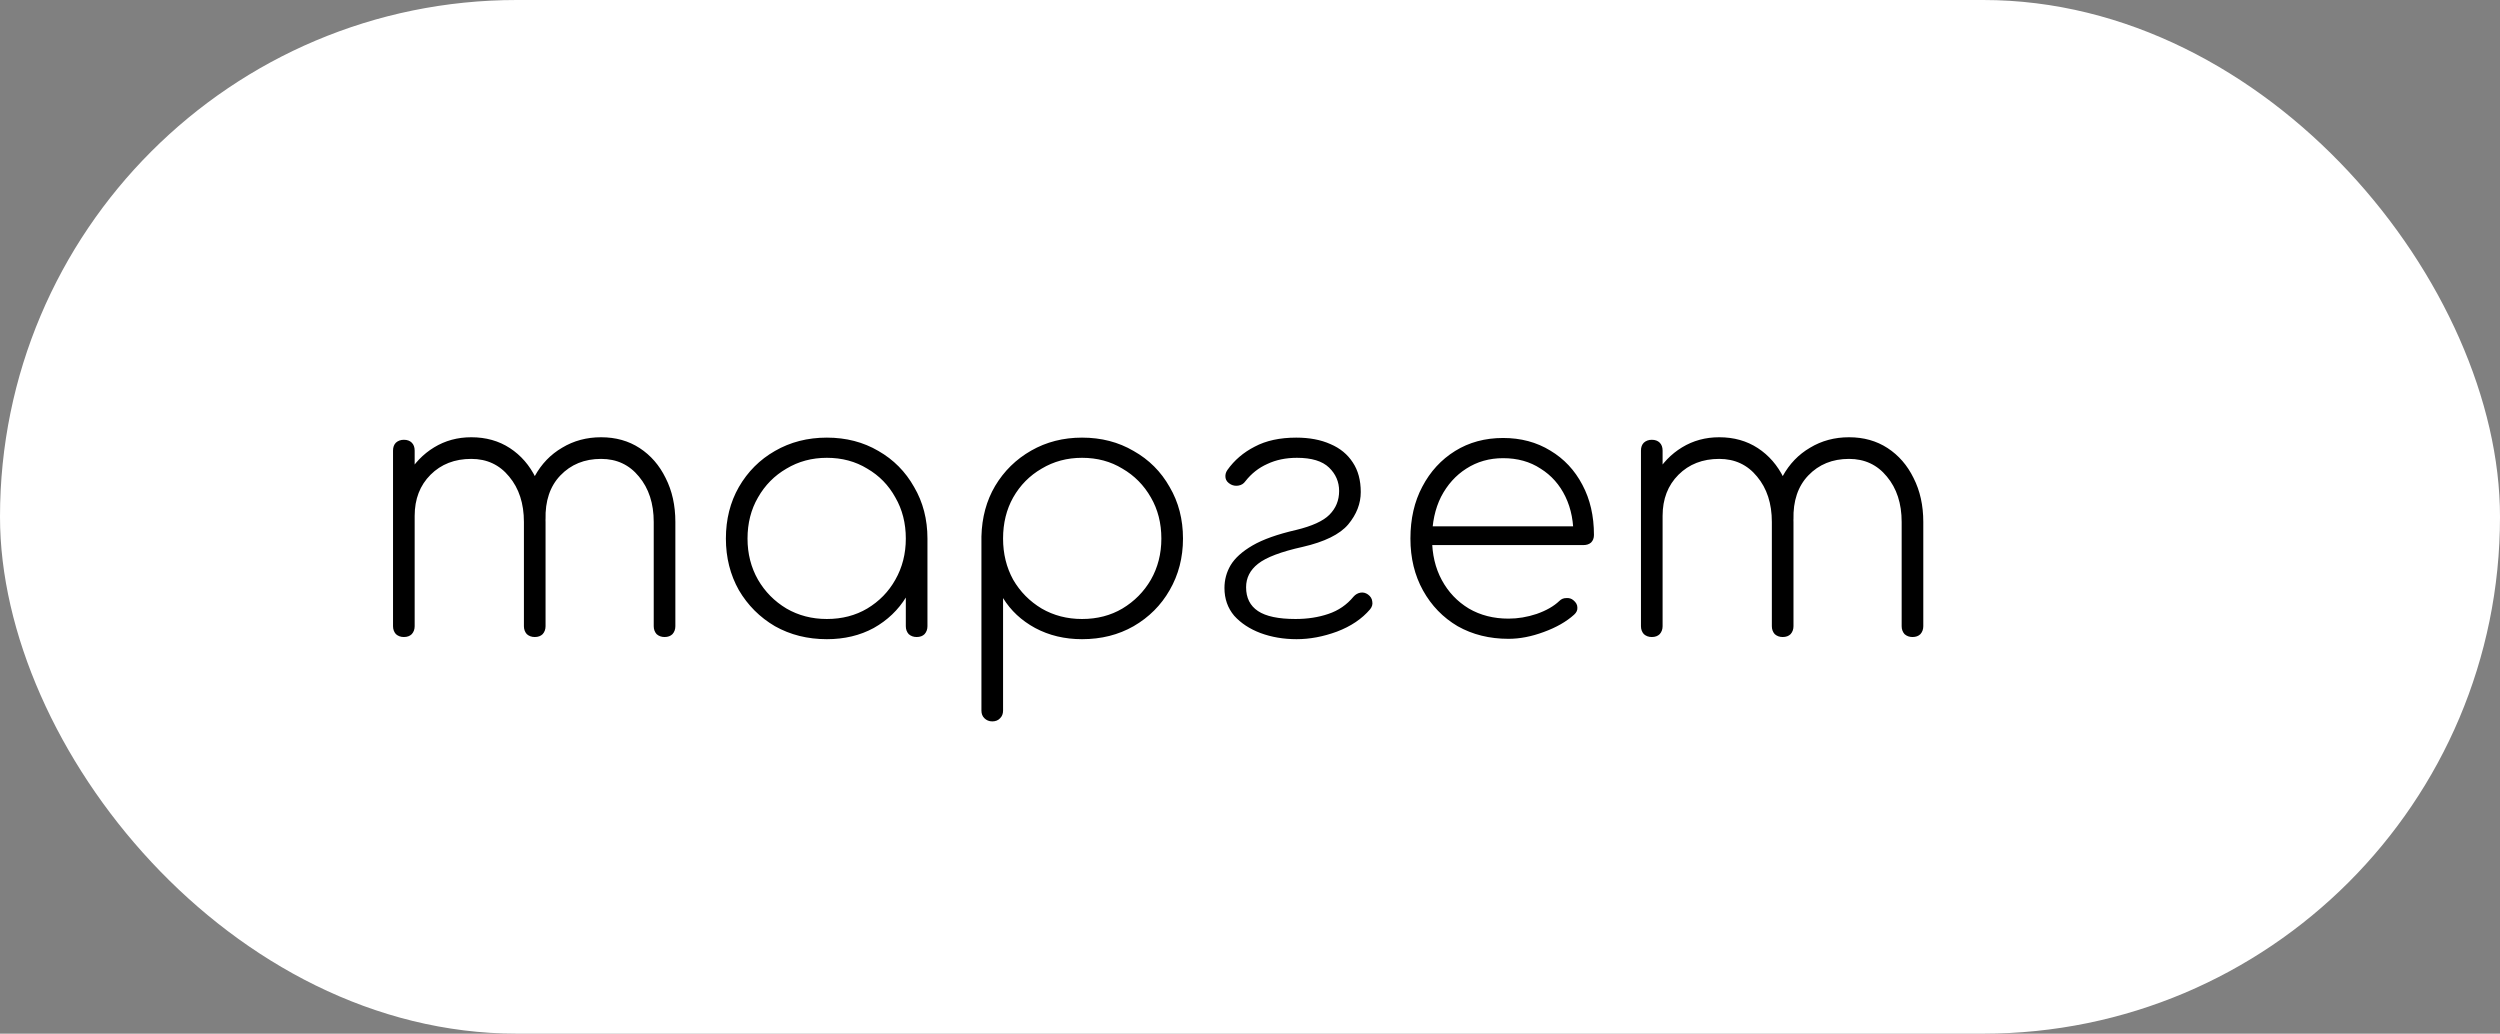
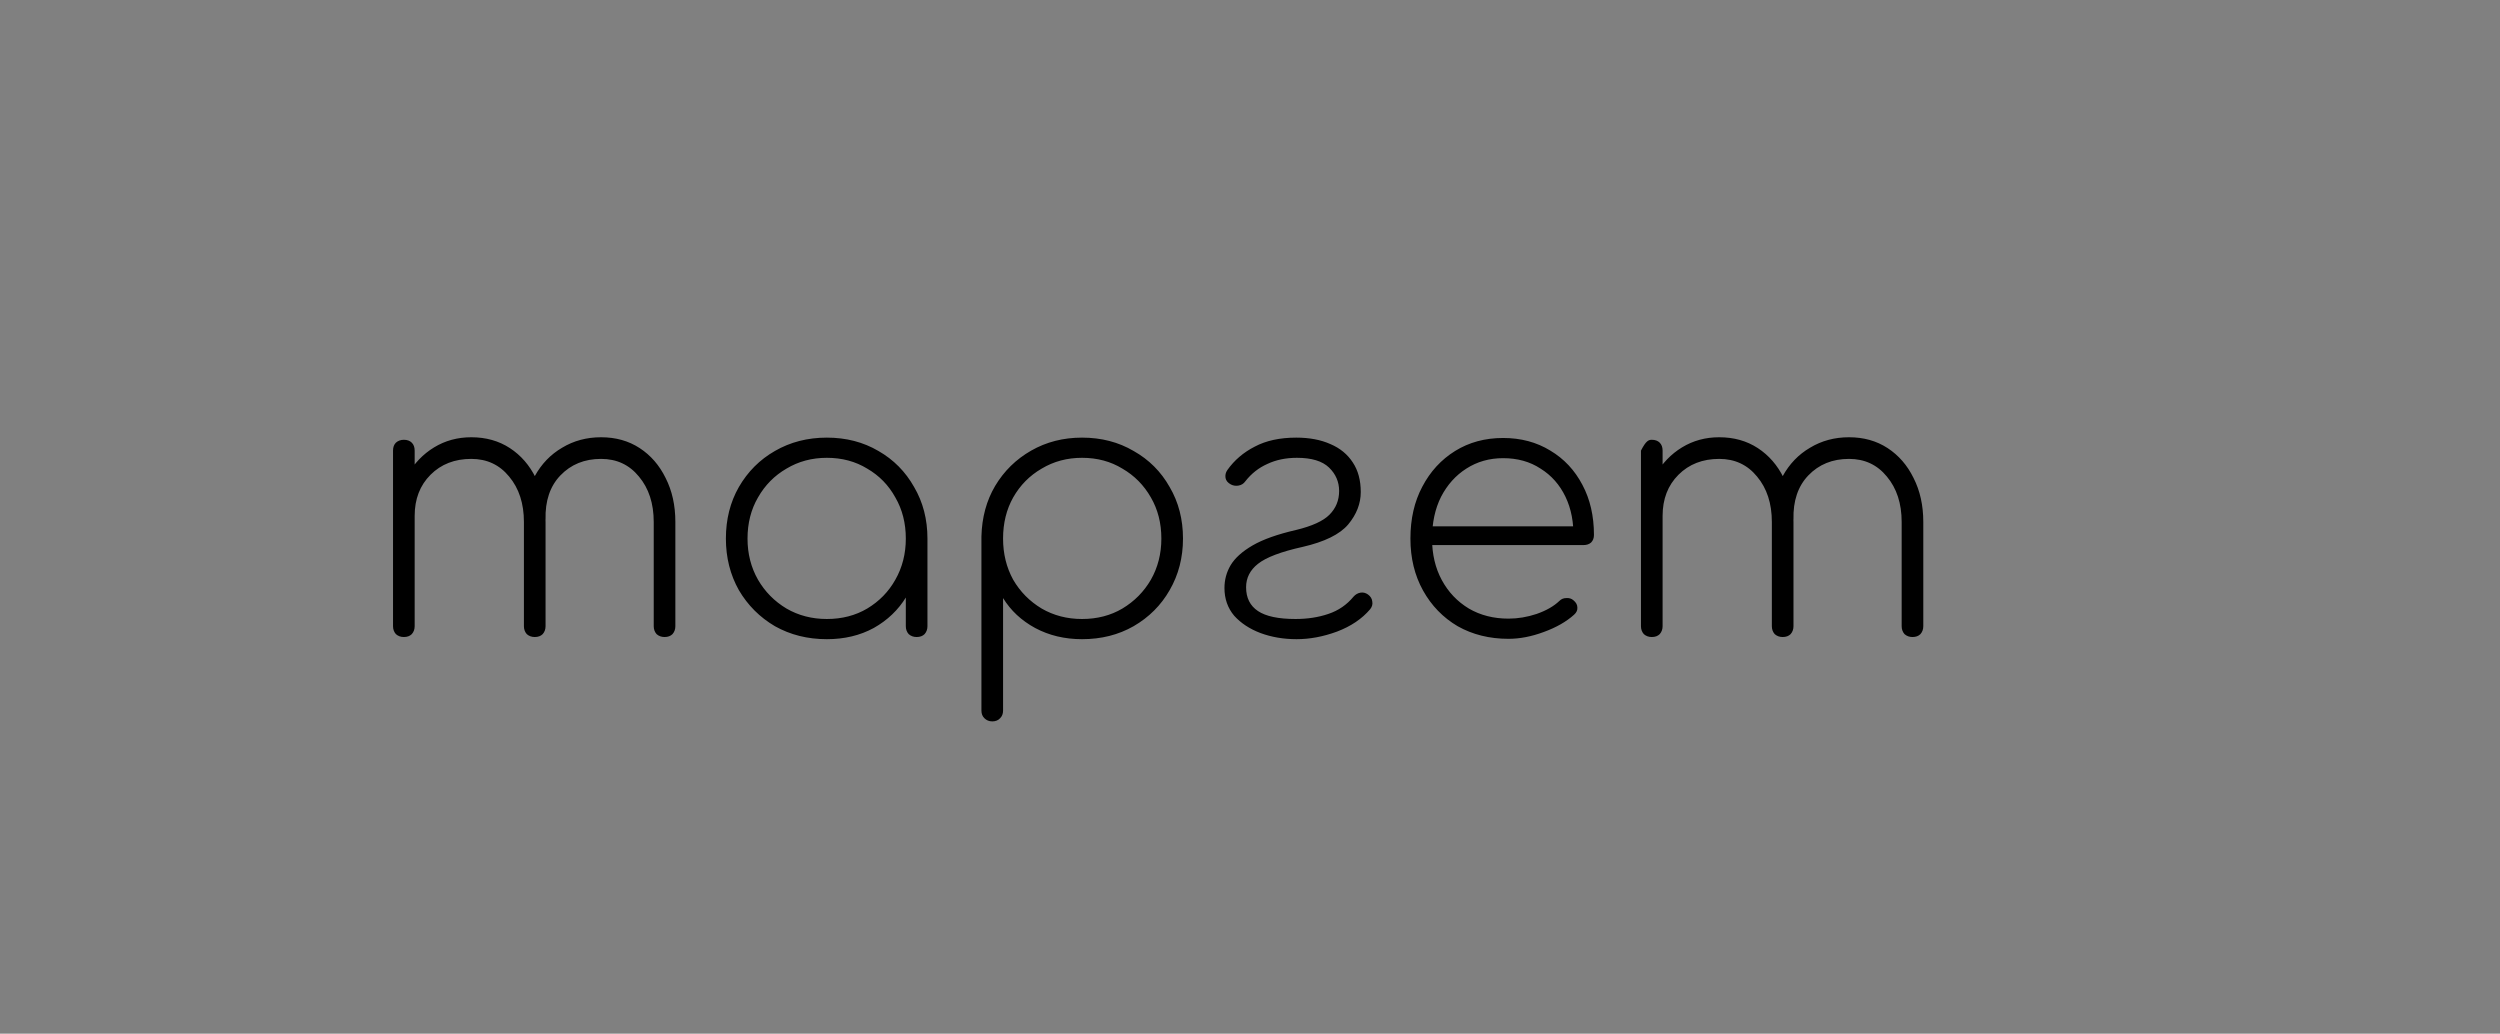
<svg xmlns="http://www.w3.org/2000/svg" width="208" height="86" viewBox="0 0 208 86" fill="none">
  <rect x="0" y="0" width="208" height="86" fill="#808080" stroke="none" />
-   <rect width="208" height="86" rx="43" fill="white" />
-   <path d="M55.29 53C55.03 53 54.81 52.92 54.63 52.76C54.47 52.58 54.39 52.36 54.39 52.1V43.43C54.39 41.89 53.98 40.63 53.16 39.65C52.36 38.67 51.31 38.18 50.01 38.18C48.63 38.18 47.5 38.64 46.62 39.56C45.76 40.46 45.35 41.68 45.39 43.22H43.59C43.63 41.84 43.93 40.64 44.49 39.62C45.05 38.6 45.81 37.81 46.77 37.25C47.73 36.67 48.81 36.38 50.01 36.38C51.23 36.38 52.3 36.68 53.22 37.28C54.14 37.88 54.86 38.71 55.38 39.77C55.92 40.83 56.19 42.05 56.19 43.43V52.1C56.19 52.36 56.11 52.58 55.95 52.76C55.79 52.92 55.57 53 55.29 53ZM33.6 53C33.34 53 33.12 52.92 32.94 52.76C32.78 52.58 32.7 52.36 32.7 52.1V37.49C32.7 37.21 32.78 36.99 32.94 36.83C33.12 36.67 33.34 36.59 33.6 36.59C33.88 36.59 34.1 36.67 34.26 36.83C34.42 36.99 34.5 37.21 34.5 37.49V52.1C34.5 52.36 34.42 52.58 34.26 52.76C34.1 52.92 33.88 53 33.6 53ZM44.49 53C44.23 53 44.01 52.92 43.83 52.76C43.67 52.58 43.59 52.36 43.59 52.1V43.43C43.59 41.89 43.18 40.63 42.36 39.65C41.56 38.67 40.51 38.18 39.21 38.18C37.83 38.18 36.7 38.62 35.82 39.5C34.94 40.38 34.5 41.52 34.5 42.92H33C33.06 41.64 33.36 40.51 33.9 39.53C34.46 38.55 35.2 37.78 36.12 37.22C37.04 36.66 38.07 36.38 39.21 36.38C40.43 36.38 41.5 36.68 42.42 37.28C43.34 37.88 44.06 38.71 44.58 39.77C45.12 40.83 45.39 42.05 45.39 43.43V52.1C45.39 52.36 45.31 52.58 45.15 52.76C44.99 52.92 44.77 53 44.49 53ZM68.794 53.18C67.194 53.18 65.754 52.82 64.474 52.1C63.214 51.36 62.214 50.36 61.474 49.1C60.754 47.82 60.394 46.39 60.394 44.81C60.394 43.21 60.754 41.78 61.474 40.52C62.214 39.24 63.214 38.24 64.474 37.52C65.754 36.78 67.194 36.41 68.794 36.41C70.394 36.41 71.824 36.78 73.084 37.52C74.344 38.24 75.334 39.24 76.054 40.52C76.794 41.78 77.164 43.21 77.164 44.81L76.414 46.01C76.414 47.37 76.074 48.59 75.394 49.67C74.734 50.75 73.834 51.61 72.694 52.25C71.554 52.87 70.254 53.18 68.794 53.18ZM68.794 51.5C70.054 51.5 71.174 51.21 72.154 50.63C73.154 50.03 73.934 49.23 74.494 48.23C75.074 47.21 75.364 46.07 75.364 44.81C75.364 43.53 75.074 42.39 74.494 41.39C73.934 40.37 73.154 39.57 72.154 38.99C71.174 38.39 70.054 38.09 68.794 38.09C67.554 38.09 66.434 38.39 65.434 38.99C64.434 39.57 63.644 40.37 63.064 41.39C62.484 42.39 62.194 43.53 62.194 44.81C62.194 46.07 62.484 47.21 63.064 48.23C63.644 49.23 64.434 50.03 65.434 50.63C66.434 51.21 67.554 51.5 68.794 51.5ZM76.264 53C76.004 53 75.784 52.92 75.604 52.76C75.444 52.58 75.364 52.36 75.364 52.1V46.61L75.934 44.81H77.164V52.1C77.164 52.36 77.084 52.58 76.924 52.76C76.764 52.92 76.544 53 76.264 53ZM82.555 60.02C82.295 60.02 82.075 59.93 81.895 59.75C81.735 59.59 81.655 59.38 81.655 59.12V44.63C81.695 43.05 82.075 41.65 82.795 40.43C83.535 39.19 84.535 38.21 85.795 37.49C87.055 36.77 88.465 36.41 90.025 36.41C91.625 36.41 93.055 36.78 94.315 37.52C95.595 38.24 96.595 39.24 97.315 40.52C98.055 41.78 98.425 43.21 98.425 44.81C98.425 46.39 98.055 47.82 97.315 49.1C96.595 50.36 95.595 51.36 94.315 52.1C93.055 52.82 91.625 53.18 90.025 53.18C88.585 53.18 87.285 52.87 86.125 52.25C84.985 51.63 84.095 50.8 83.455 49.76V59.12C83.455 59.38 83.375 59.59 83.215 59.75C83.055 59.93 82.835 60.02 82.555 60.02ZM90.025 51.5C91.285 51.5 92.405 51.21 93.385 50.63C94.385 50.03 95.175 49.23 95.755 48.23C96.335 47.21 96.625 46.07 96.625 44.81C96.625 43.53 96.335 42.39 95.755 41.39C95.175 40.37 94.385 39.57 93.385 38.99C92.405 38.39 91.285 38.09 90.025 38.09C88.785 38.09 87.665 38.39 86.665 38.99C85.665 39.57 84.875 40.37 84.295 41.39C83.735 42.39 83.455 43.53 83.455 44.81C83.455 46.07 83.735 47.21 84.295 48.23C84.875 49.23 85.665 50.03 86.665 50.63C87.665 51.21 88.785 51.5 90.025 51.5ZM107.875 53.18C106.795 53.18 105.795 53.01 104.875 52.67C103.975 52.33 103.245 51.85 102.685 51.23C102.145 50.59 101.875 49.82 101.875 48.92C101.875 48.24 102.045 47.61 102.385 47.03C102.745 46.43 103.355 45.88 104.215 45.38C105.075 44.88 106.285 44.45 107.845 44.09C109.165 43.77 110.085 43.35 110.605 42.83C111.145 42.29 111.415 41.63 111.415 40.85C111.415 40.09 111.135 39.44 110.575 38.9C110.015 38.36 109.125 38.09 107.905 38.09C106.985 38.09 106.165 38.26 105.445 38.6C104.725 38.92 104.115 39.4 103.615 40.04C103.475 40.24 103.285 40.36 103.045 40.4C102.825 40.44 102.615 40.41 102.415 40.31C102.155 40.17 102.005 39.99 101.965 39.77C101.925 39.53 101.975 39.31 102.115 39.11C102.695 38.29 103.455 37.64 104.395 37.16C105.335 36.66 106.485 36.41 107.845 36.41C108.945 36.41 109.895 36.59 110.695 36.95C111.495 37.29 112.115 37.8 112.555 38.48C112.995 39.14 113.215 39.96 113.215 40.94C113.215 41.9 112.865 42.8 112.165 43.64C111.465 44.46 110.205 45.08 108.385 45.5C106.585 45.9 105.345 46.37 104.665 46.91C104.005 47.43 103.675 48.08 103.675 48.86C103.675 49.74 104.005 50.4 104.665 50.84C105.325 51.28 106.365 51.5 107.785 51.5C108.785 51.5 109.695 51.36 110.515 51.08C111.355 50.8 112.055 50.32 112.615 49.64C112.775 49.46 112.965 49.35 113.185 49.31C113.405 49.27 113.615 49.32 113.815 49.46C114.035 49.62 114.155 49.82 114.175 50.06C114.215 50.28 114.155 50.49 113.995 50.69C113.315 51.49 112.395 52.11 111.235 52.55C110.095 52.97 108.975 53.18 107.875 53.18ZM125.507 53.15C123.927 53.15 122.517 52.8 121.277 52.1C120.057 51.38 119.097 50.39 118.397 49.13C117.697 47.87 117.347 46.43 117.347 44.81C117.347 43.17 117.677 41.73 118.337 40.49C118.997 39.23 119.907 38.24 121.067 37.52C122.227 36.8 123.557 36.44 125.057 36.44C126.537 36.44 127.847 36.79 128.987 37.49C130.127 38.17 131.017 39.12 131.657 40.34C132.297 41.54 132.617 42.93 132.617 44.51C132.617 44.77 132.537 44.98 132.377 45.14C132.217 45.28 132.007 45.35 131.747 45.35H118.547V43.79H132.227L130.907 44.78C130.947 43.48 130.727 42.33 130.247 41.33C129.767 40.33 129.077 39.55 128.177 38.99C127.297 38.41 126.257 38.12 125.057 38.12C123.917 38.12 122.897 38.41 121.997 38.99C121.117 39.55 120.417 40.33 119.897 41.33C119.397 42.33 119.147 43.49 119.147 44.81C119.147 46.11 119.417 47.26 119.957 48.26C120.497 49.26 121.247 50.05 122.207 50.63C123.167 51.19 124.267 51.47 125.507 51.47C126.287 51.47 127.067 51.34 127.847 51.08C128.647 50.8 129.277 50.44 129.737 50C129.897 49.84 130.087 49.76 130.307 49.76C130.547 49.74 130.747 49.8 130.907 49.94C131.127 50.12 131.237 50.32 131.237 50.54C131.257 50.76 131.167 50.96 130.967 51.14C130.327 51.72 129.487 52.2 128.447 52.58C127.427 52.96 126.447 53.15 125.507 53.15ZM159.118 53C158.858 53 158.638 52.92 158.458 52.76C158.298 52.58 158.218 52.36 158.218 52.1V43.43C158.218 41.89 157.808 40.63 156.988 39.65C156.188 38.67 155.138 38.18 153.838 38.18C152.458 38.18 151.328 38.64 150.448 39.56C149.588 40.46 149.178 41.68 149.218 43.22H147.418C147.458 41.84 147.758 40.64 148.318 39.62C148.878 38.6 149.638 37.81 150.598 37.25C151.558 36.67 152.638 36.38 153.838 36.38C155.058 36.38 156.128 36.68 157.048 37.28C157.968 37.88 158.688 38.71 159.208 39.77C159.748 40.83 160.018 42.05 160.018 43.43V52.1C160.018 52.36 159.938 52.58 159.778 52.76C159.618 52.92 159.398 53 159.118 53ZM137.428 53C137.168 53 136.948 52.92 136.768 52.76C136.608 52.58 136.528 52.36 136.528 52.1V37.49C136.528 37.21 136.608 36.99 136.768 36.83C136.948 36.67 137.168 36.59 137.428 36.59C137.708 36.59 137.928 36.67 138.088 36.83C138.248 36.99 138.328 37.21 138.328 37.49V52.1C138.328 52.36 138.248 52.58 138.088 52.76C137.928 52.92 137.708 53 137.428 53ZM148.318 53C148.058 53 147.838 52.92 147.658 52.76C147.498 52.58 147.418 52.36 147.418 52.1V43.43C147.418 41.89 147.008 40.63 146.188 39.65C145.388 38.67 144.338 38.18 143.038 38.18C141.658 38.18 140.528 38.62 139.648 39.5C138.768 40.38 138.328 41.52 138.328 42.92H136.828C136.888 41.64 137.188 40.51 137.728 39.53C138.288 38.55 139.028 37.78 139.948 37.22C140.868 36.66 141.898 36.38 143.038 36.38C144.258 36.38 145.328 36.68 146.248 37.28C147.168 37.88 147.888 38.71 148.408 39.77C148.948 40.83 149.218 42.05 149.218 43.43V52.1C149.218 52.36 149.138 52.58 148.978 52.76C148.818 52.92 148.598 53 148.318 53Z" fill="black" />
+   <path d="M55.29 53C55.03 53 54.81 52.92 54.63 52.76C54.47 52.58 54.39 52.36 54.39 52.1V43.43C54.39 41.89 53.98 40.63 53.16 39.65C52.36 38.67 51.31 38.18 50.01 38.18C48.63 38.18 47.5 38.64 46.62 39.56C45.76 40.46 45.35 41.68 45.39 43.22H43.59C43.63 41.84 43.93 40.64 44.49 39.62C45.05 38.6 45.81 37.81 46.77 37.25C47.73 36.67 48.81 36.38 50.01 36.38C51.23 36.38 52.3 36.68 53.22 37.28C54.14 37.88 54.86 38.71 55.38 39.77C55.92 40.83 56.19 42.05 56.19 43.43V52.1C56.19 52.36 56.11 52.58 55.95 52.76C55.79 52.92 55.57 53 55.29 53ZM33.6 53C33.34 53 33.12 52.92 32.94 52.76C32.78 52.58 32.7 52.36 32.7 52.1V37.49C32.7 37.21 32.78 36.99 32.94 36.83C33.12 36.67 33.34 36.59 33.6 36.59C33.88 36.59 34.1 36.67 34.26 36.83C34.42 36.99 34.5 37.21 34.5 37.49V52.1C34.5 52.36 34.42 52.58 34.26 52.76C34.1 52.92 33.88 53 33.6 53ZM44.49 53C44.23 53 44.01 52.92 43.83 52.76C43.67 52.58 43.59 52.36 43.59 52.1V43.43C43.59 41.89 43.18 40.63 42.36 39.65C41.56 38.67 40.51 38.18 39.21 38.18C37.83 38.18 36.7 38.62 35.82 39.5C34.94 40.38 34.5 41.52 34.5 42.92H33C33.06 41.64 33.36 40.51 33.9 39.53C34.46 38.55 35.2 37.78 36.12 37.22C37.04 36.66 38.07 36.38 39.21 36.38C40.43 36.38 41.5 36.68 42.42 37.28C43.34 37.88 44.06 38.71 44.58 39.77C45.12 40.83 45.39 42.05 45.39 43.43V52.1C45.39 52.36 45.31 52.58 45.15 52.76C44.99 52.92 44.77 53 44.49 53ZM68.794 53.18C67.194 53.18 65.754 52.82 64.474 52.1C63.214 51.36 62.214 50.36 61.474 49.1C60.754 47.82 60.394 46.39 60.394 44.81C60.394 43.21 60.754 41.78 61.474 40.52C62.214 39.24 63.214 38.24 64.474 37.52C65.754 36.78 67.194 36.41 68.794 36.41C70.394 36.41 71.824 36.78 73.084 37.52C74.344 38.24 75.334 39.24 76.054 40.52C76.794 41.78 77.164 43.21 77.164 44.81L76.414 46.01C76.414 47.37 76.074 48.59 75.394 49.67C74.734 50.75 73.834 51.61 72.694 52.25C71.554 52.87 70.254 53.18 68.794 53.18ZM68.794 51.5C70.054 51.5 71.174 51.21 72.154 50.63C73.154 50.03 73.934 49.23 74.494 48.23C75.074 47.21 75.364 46.07 75.364 44.81C75.364 43.53 75.074 42.39 74.494 41.39C73.934 40.37 73.154 39.57 72.154 38.99C71.174 38.39 70.054 38.09 68.794 38.09C67.554 38.09 66.434 38.39 65.434 38.99C64.434 39.57 63.644 40.37 63.064 41.39C62.484 42.39 62.194 43.53 62.194 44.81C62.194 46.07 62.484 47.21 63.064 48.23C63.644 49.23 64.434 50.03 65.434 50.63C66.434 51.21 67.554 51.5 68.794 51.5ZM76.264 53C76.004 53 75.784 52.92 75.604 52.76C75.444 52.58 75.364 52.36 75.364 52.1V46.61L75.934 44.81H77.164V52.1C77.164 52.36 77.084 52.58 76.924 52.76C76.764 52.92 76.544 53 76.264 53ZM82.555 60.02C82.295 60.02 82.075 59.93 81.895 59.75C81.735 59.59 81.655 59.38 81.655 59.12V44.63C81.695 43.05 82.075 41.65 82.795 40.43C83.535 39.19 84.535 38.21 85.795 37.49C87.055 36.77 88.465 36.41 90.025 36.41C91.625 36.41 93.055 36.78 94.315 37.52C95.595 38.24 96.595 39.24 97.315 40.52C98.055 41.78 98.425 43.21 98.425 44.81C98.425 46.39 98.055 47.82 97.315 49.1C96.595 50.36 95.595 51.36 94.315 52.1C93.055 52.82 91.625 53.18 90.025 53.18C88.585 53.18 87.285 52.87 86.125 52.25C84.985 51.63 84.095 50.8 83.455 49.76V59.12C83.455 59.38 83.375 59.59 83.215 59.75C83.055 59.93 82.835 60.02 82.555 60.02ZM90.025 51.5C91.285 51.5 92.405 51.21 93.385 50.63C94.385 50.03 95.175 49.23 95.755 48.23C96.335 47.21 96.625 46.07 96.625 44.81C96.625 43.53 96.335 42.39 95.755 41.39C95.175 40.37 94.385 39.57 93.385 38.99C92.405 38.39 91.285 38.09 90.025 38.09C88.785 38.09 87.665 38.39 86.665 38.99C85.665 39.57 84.875 40.37 84.295 41.39C83.735 42.39 83.455 43.53 83.455 44.81C83.455 46.07 83.735 47.21 84.295 48.23C84.875 49.23 85.665 50.03 86.665 50.63C87.665 51.21 88.785 51.5 90.025 51.5ZM107.875 53.18C106.795 53.18 105.795 53.01 104.875 52.67C103.975 52.33 103.245 51.85 102.685 51.23C102.145 50.59 101.875 49.82 101.875 48.92C101.875 48.24 102.045 47.61 102.385 47.03C102.745 46.43 103.355 45.88 104.215 45.38C105.075 44.88 106.285 44.45 107.845 44.09C109.165 43.77 110.085 43.35 110.605 42.83C111.145 42.29 111.415 41.63 111.415 40.85C111.415 40.09 111.135 39.44 110.575 38.9C110.015 38.36 109.125 38.09 107.905 38.09C106.985 38.09 106.165 38.26 105.445 38.6C104.725 38.92 104.115 39.4 103.615 40.04C103.475 40.24 103.285 40.36 103.045 40.4C102.825 40.44 102.615 40.41 102.415 40.31C102.155 40.17 102.005 39.99 101.965 39.77C101.925 39.53 101.975 39.31 102.115 39.11C102.695 38.29 103.455 37.64 104.395 37.16C105.335 36.66 106.485 36.41 107.845 36.41C108.945 36.41 109.895 36.59 110.695 36.95C111.495 37.29 112.115 37.8 112.555 38.48C112.995 39.14 113.215 39.96 113.215 40.94C113.215 41.9 112.865 42.8 112.165 43.64C111.465 44.46 110.205 45.08 108.385 45.5C106.585 45.9 105.345 46.37 104.665 46.91C104.005 47.43 103.675 48.08 103.675 48.86C103.675 49.74 104.005 50.4 104.665 50.84C105.325 51.28 106.365 51.5 107.785 51.5C108.785 51.5 109.695 51.36 110.515 51.08C111.355 50.8 112.055 50.32 112.615 49.64C112.775 49.46 112.965 49.35 113.185 49.31C113.405 49.27 113.615 49.32 113.815 49.46C114.035 49.62 114.155 49.82 114.175 50.06C114.215 50.28 114.155 50.49 113.995 50.69C113.315 51.49 112.395 52.11 111.235 52.55C110.095 52.97 108.975 53.18 107.875 53.18ZM125.507 53.15C123.927 53.15 122.517 52.8 121.277 52.1C120.057 51.38 119.097 50.39 118.397 49.13C117.697 47.87 117.347 46.43 117.347 44.81C117.347 43.17 117.677 41.73 118.337 40.49C118.997 39.23 119.907 38.24 121.067 37.52C122.227 36.8 123.557 36.44 125.057 36.44C126.537 36.44 127.847 36.79 128.987 37.49C130.127 38.17 131.017 39.12 131.657 40.34C132.297 41.54 132.617 42.93 132.617 44.51C132.617 44.77 132.537 44.98 132.377 45.14C132.217 45.28 132.007 45.35 131.747 45.35H118.547V43.79H132.227L130.907 44.78C130.947 43.48 130.727 42.33 130.247 41.33C129.767 40.33 129.077 39.55 128.177 38.99C127.297 38.41 126.257 38.12 125.057 38.12C123.917 38.12 122.897 38.41 121.997 38.99C121.117 39.55 120.417 40.33 119.897 41.33C119.397 42.33 119.147 43.49 119.147 44.81C119.147 46.11 119.417 47.26 119.957 48.26C120.497 49.26 121.247 50.05 122.207 50.63C123.167 51.19 124.267 51.47 125.507 51.47C126.287 51.47 127.067 51.34 127.847 51.08C128.647 50.8 129.277 50.44 129.737 50C129.897 49.84 130.087 49.76 130.307 49.76C130.547 49.74 130.747 49.8 130.907 49.94C131.127 50.12 131.237 50.32 131.237 50.54C131.257 50.76 131.167 50.96 130.967 51.14C130.327 51.72 129.487 52.2 128.447 52.58C127.427 52.96 126.447 53.15 125.507 53.15ZM159.118 53C158.858 53 158.638 52.92 158.458 52.76C158.298 52.58 158.218 52.36 158.218 52.1V43.43C158.218 41.89 157.808 40.63 156.988 39.65C156.188 38.67 155.138 38.18 153.838 38.18C152.458 38.18 151.328 38.64 150.448 39.56C149.588 40.46 149.178 41.68 149.218 43.22H147.418C147.458 41.84 147.758 40.64 148.318 39.62C148.878 38.6 149.638 37.81 150.598 37.25C151.558 36.67 152.638 36.38 153.838 36.38C155.058 36.38 156.128 36.68 157.048 37.28C157.968 37.88 158.688 38.71 159.208 39.77C159.748 40.83 160.018 42.05 160.018 43.43V52.1C160.018 52.36 159.938 52.58 159.778 52.76C159.618 52.92 159.398 53 159.118 53ZM137.428 53C137.168 53 136.948 52.92 136.768 52.76C136.608 52.58 136.528 52.36 136.528 52.1V37.49C136.948 36.67 137.168 36.59 137.428 36.59C137.708 36.59 137.928 36.67 138.088 36.83C138.248 36.99 138.328 37.21 138.328 37.49V52.1C138.328 52.36 138.248 52.58 138.088 52.76C137.928 52.92 137.708 53 137.428 53ZM148.318 53C148.058 53 147.838 52.92 147.658 52.76C147.498 52.58 147.418 52.36 147.418 52.1V43.43C147.418 41.89 147.008 40.63 146.188 39.65C145.388 38.67 144.338 38.18 143.038 38.18C141.658 38.18 140.528 38.62 139.648 39.5C138.768 40.38 138.328 41.52 138.328 42.92H136.828C136.888 41.64 137.188 40.51 137.728 39.53C138.288 38.55 139.028 37.78 139.948 37.22C140.868 36.66 141.898 36.38 143.038 36.38C144.258 36.38 145.328 36.68 146.248 37.28C147.168 37.88 147.888 38.71 148.408 39.77C148.948 40.83 149.218 42.05 149.218 43.43V52.1C149.218 52.36 149.138 52.58 148.978 52.76C148.818 52.92 148.598 53 148.318 53Z" fill="black" />
</svg>